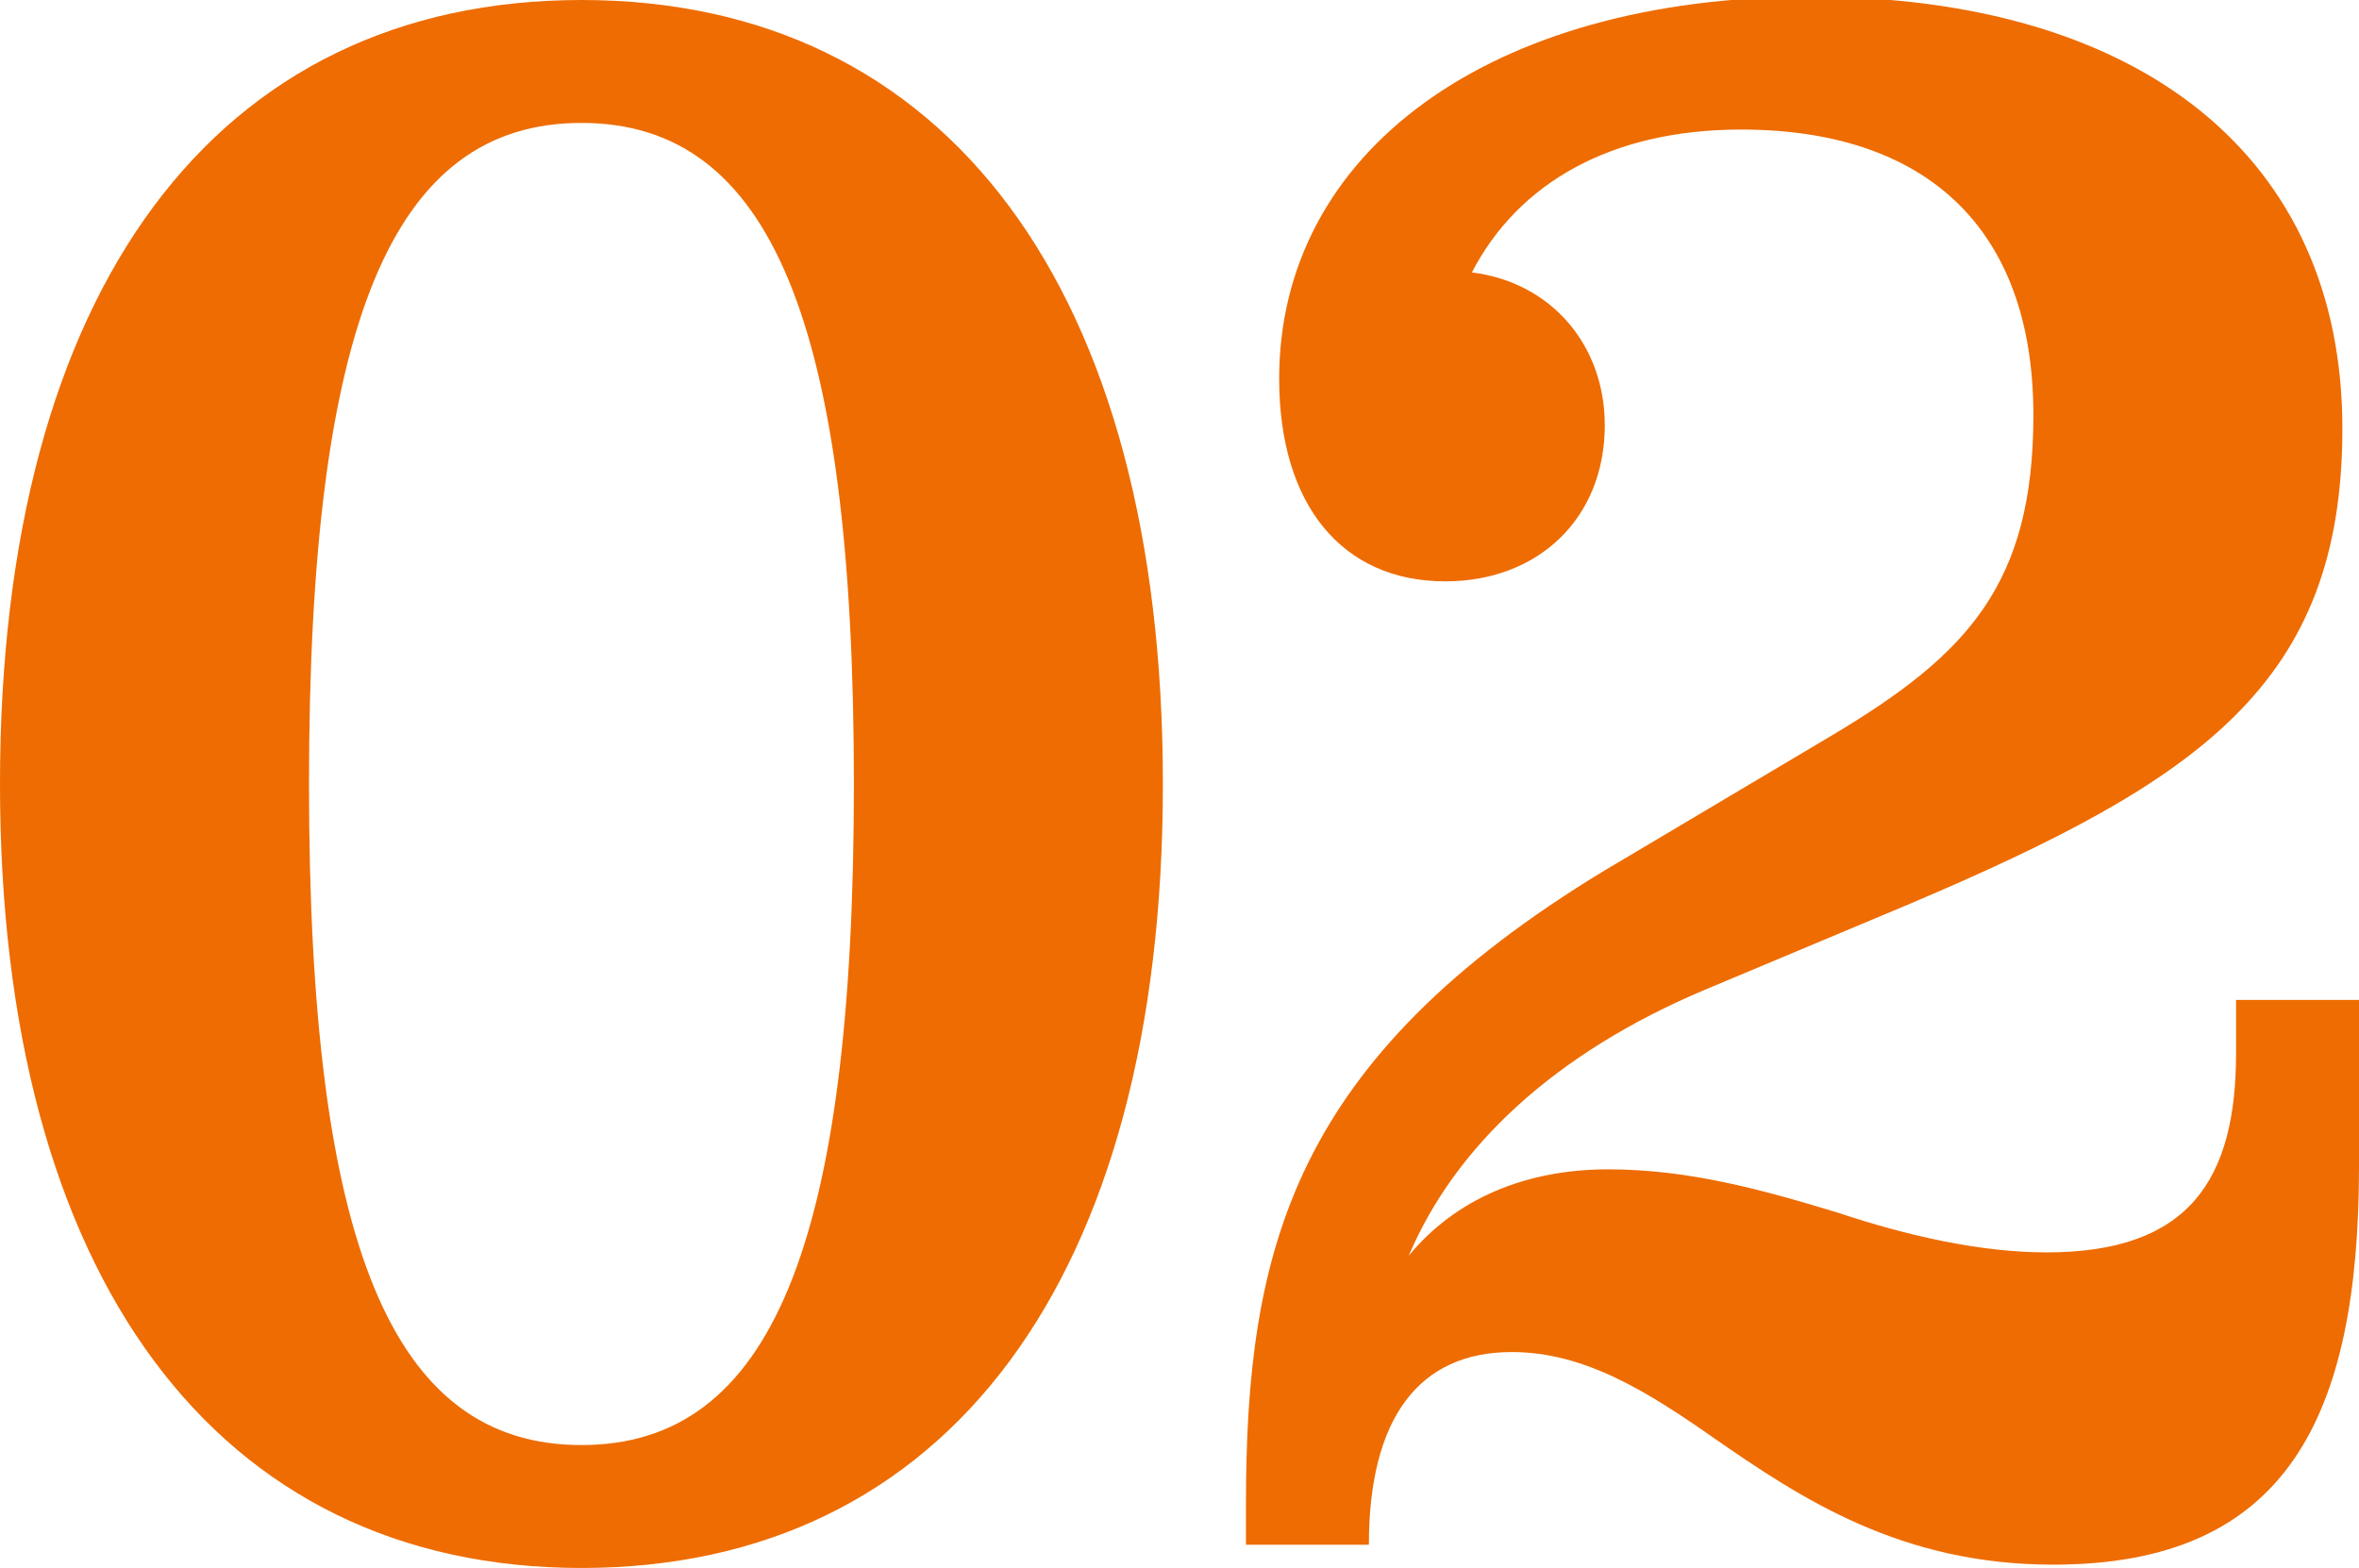
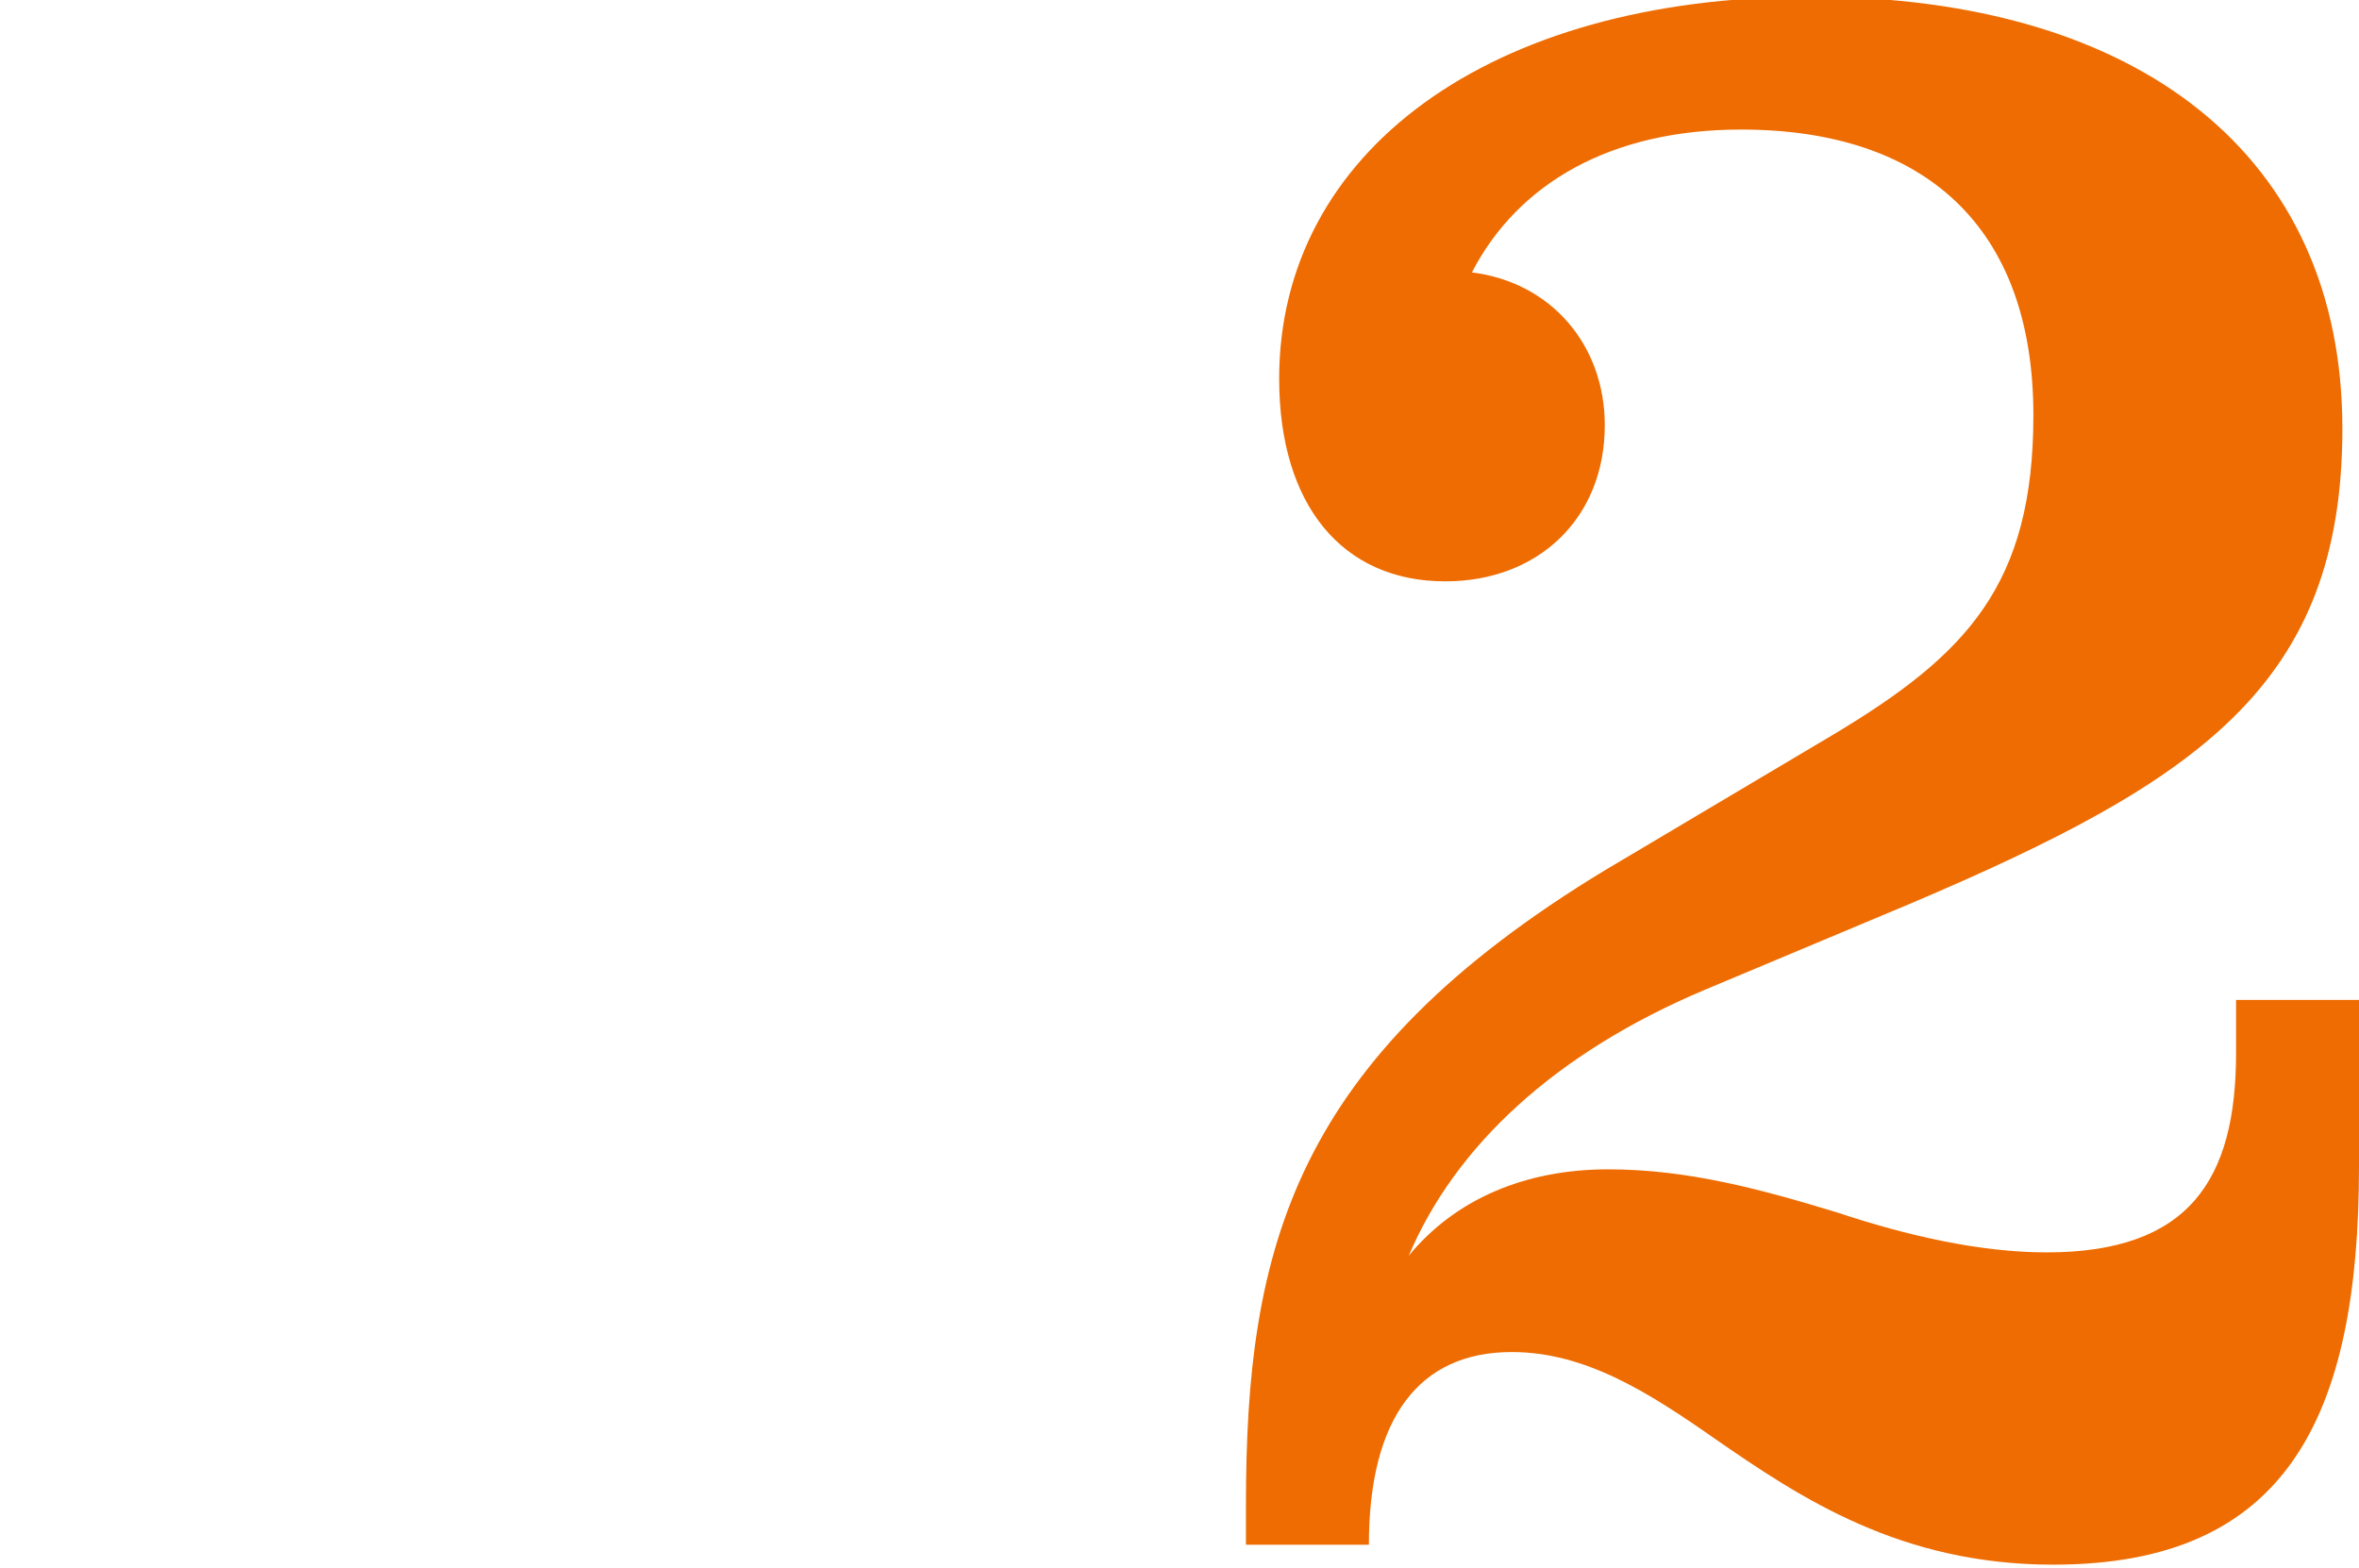
<svg xmlns="http://www.w3.org/2000/svg" version="1.1" id="レイヤー_1" x="0px" y="0px" viewBox="0 0 71 47.2" style="enable-background:new 0 0 71 47.2;" xml:space="preserve">
  <style type="text/css">
	.st0{fill:#EE6C01;}
</style>
  <g>
    <g>
-       <path class="st0" d="M1.7-447.4c0-14.9,6.5-23.6,17.5-23.6c11,0,17.5,8.7,17.5,23.6c0,14.9-6.5,23.6-17.5,23.6    C8.1-423.8,1.7-432.6,1.7-447.4z M27.3-447.4c0-13.9-2.5-19.9-8.2-19.9c-5.7,0-8.2,6-8.2,19.9s2.5,19.9,8.2,19.9    C24.8-427.5,27.3-433.5,27.3-447.4z" />
-       <path class="st0" d="M67.4-427.3v2.8H41.5v-2.8c7.9,0,8.8-0.7,8.8-6.2v-28.1H40.2v-3c7.1,0,11.5-1.8,14.6-6.2h3.8v37.3    C58.6-427.9,59.6-427.3,67.4-427.3z" />
-     </g>
+       </g>
  </g>
  <g>
    <g>
-       <path class="st0" d="M0,23.6C0,8.7,6.5,0,17.5,0C28.5,0,35,8.7,35,23.6c0,14.9-6.5,23.6-17.5,23.6C6.5,47.2,0,38.4,0,23.6z     M25.7,23.6c0-13.9-2.5-19.9-8.2-19.9c-5.7,0-8.2,6-8.2,19.9s2.5,19.9,8.2,19.9C23.2,43.5,25.7,37.5,25.7,23.6z" />
      <path class="st0" d="M71,30.3v4.8c0,7.6-2.2,12-9.2,12c-4.6,0-7.6-2-10.2-3.8c-2-1.4-3.9-2.6-6.1-2.6c-2.8,0-4.3,2-4.3,5.8h-3.7    v-1.2c0-7.7,1.4-13.4,10.8-19.1l6.9-4.1c4-2.4,6-4.5,6-9.6c0-5.7-3.3-8.6-8.8-8.6c-3.9,0-6.7,1.6-8.1,4.3c2.4,0.3,4,2.2,4,4.6    c0,2.8-2,4.7-4.8,4.7c-3.1,0-5-2.3-5-6.1c0-6.8,6.3-11.5,16-11.5c9.9,0,16,4.8,16,13c0,7.7-4.3,10.6-13,14.3l-6.2,2.6    c-4.5,1.9-7.5,4.7-8.9,8c1.4-1.7,3.5-2.6,6-2.6c2.4,0,4.6,0.6,6.9,1.3c2.1,0.7,4.3,1.2,6.3,1.2c4.3,0,5.7-2.2,5.7-6v-1.6H71z" />
    </g>
  </g>
  <g>
    <g>
-       <path class="st0" d="M-0.1,494.6c0-14.9,6.5-23.6,17.5-23.6c11,0,17.5,8.7,17.5,23.6c0,14.9-6.5,23.6-17.5,23.6    C6.4,518.2-0.1,509.4-0.1,494.6z M25.6,494.6c0-13.9-2.5-19.9-8.2-19.9c-5.7,0-8.2,6-8.2,19.9s2.5,19.9,8.2,19.9    C23.1,514.5,25.6,508.5,25.6,494.6z" />
-       <path class="st0" d="M71.4,504.3c0,8.6-6.7,13.8-17.5,13.8c-9.8,0-16.2-4.6-16.2-11.7c0-4,2-6.4,5.2-6.4c2.7,0,4.7,2,4.7,4.7    c0,2.6-1.7,4.4-4.1,4.6c1.3,3.1,4.5,4.7,8.8,4.7c6.4,0,9.7-3.5,9.7-9.5c0-6.4-3.5-9.6-10.4-9.6h-3.1v-3.7H52    c5.7,0,8.6-2.8,8.6-8.1c0-5.5-2.9-8.4-8.1-8.4c-3.3,0-5.8,1.1-7.1,3.1c1.9,0.5,3.3,2.2,3.3,4.5c0,2.7-2,4.6-4.7,4.6    c-2.9,0-4.8-2-4.8-5.5c0-6.4,6-10.6,15.2-10.6c9.4,0,15.4,4.5,15.4,11.5c0,5.2-3.5,8.8-9.6,10.2C67.4,493.7,71.4,497.7,71.4,504.3    z" />
-     </g>
+       </g>
  </g>
</svg>